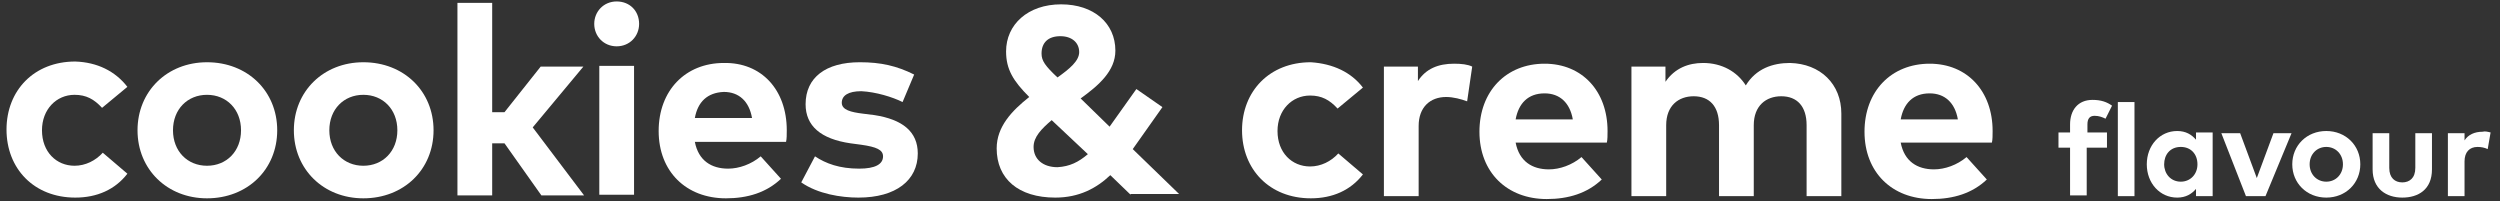
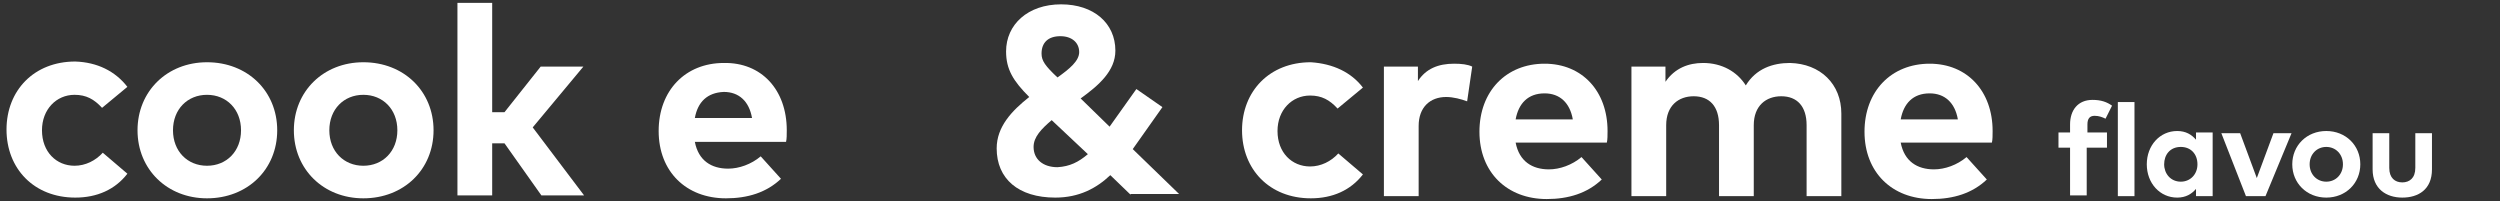
<svg xmlns="http://www.w3.org/2000/svg" version="1.1" id="Calque_1" x="0px" y="0px" viewBox="0 0 345.4 27.8" style="enable-background:new 0 0 345.4 27.8;" xml:space="preserve">
  <rect x="0" y="0" width="345.4" height="27.8" fill="#333333" stroke="none" />
  <style type="text/css">
	.st0{fill:#FFFFFF;}
</style>
  <g>
    <g>
      <path class="st0" d="M17.6,12l-3.5,2.9c-1.1-1.2-2.2-1.8-3.8-1.8c-2.5,0-4.5,2-4.5,4.9c0,3,2,4.9,4.5,4.9c1.5,0,2.9-0.7,3.9-1.8    l3.4,2.9c-1.7,2.2-4.2,3.3-7.2,3.3c-5.7,0-9.5-4-9.5-9.4s3.8-9.4,9.5-9.4C13.4,8.6,15.9,9.8,17.6,12z" />
      <path class="st0" d="M38.3,18c0,5.4-4.1,9.4-9.7,9.4c-5.5,0-9.6-4-9.6-9.4s4.1-9.4,9.6-9.4C34.2,8.6,38.3,12.6,38.3,18z M23.9,18    c0,2.9,2,4.9,4.7,4.9s4.7-2,4.7-4.9s-2-4.9-4.7-4.9S23.9,15.1,23.9,18z" />
      <path class="st0" d="M59.9,18c0,5.4-4.1,9.4-9.7,9.4c-5.5,0-9.6-4-9.6-9.4s4.1-9.4,9.6-9.4C55.8,8.6,59.9,12.6,59.9,18z M45.5,18    c0,2.9,2,4.9,4.7,4.9s4.7-2,4.7-4.9s-2-4.9-4.7-4.9S45.5,15.1,45.5,18z" />
      <path class="st0" d="M68,15.5h1.7l5-6.3h5.9l-7,8.4l7.1,9.4h-5.9l-5.1-7.2H68V27h-4.8V0.4H68V15.5z" />
-       <path class="st0" d="M88.3,3.3c0,1.7-1.3,3.1-3.1,3.1S82.1,5,82.1,3.3s1.3-3.1,3.1-3.1S88.3,1.5,88.3,3.3z M87.6,26.9h-4.8V9.1    h4.8V26.9z" />
      <path class="st0" d="M108.7,18c0,0.6,0,1.2-0.1,1.6H96c0.5,2.6,2.3,3.7,4.6,3.7c1.5,0,3.2-0.6,4.5-1.7l2.8,3.1    c-2,1.9-4.6,2.7-7.6,2.7c-5.5,0-9.3-3.7-9.3-9.3s3.7-9.4,9-9.4C105.2,8.6,108.7,12.4,108.7,18z M96,16.3h7.9    c-0.4-2.3-1.8-3.6-3.9-3.6C97.7,12.8,96.4,14.1,96,16.3z" />
-       <path class="st0" d="M124.7,14.1c-1.4-0.7-3.7-1.4-5.7-1.5c-1.8,0-2.7,0.6-2.7,1.6s1.3,1.3,2.9,1.5l1.6,0.2c3.9,0.6,6,2.3,6,5.3    c0,3.7-3,6.1-8.2,6.1c-2.4,0-5.6-0.5-7.9-2.1l1.9-3.6c1.5,1,3.4,1.7,6.1,1.7c2.2,0,3.3-0.6,3.3-1.7c0-0.9-0.9-1.3-3-1.6l-1.5-0.2    c-4.1-0.6-6.2-2.4-6.2-5.4c0-3.7,2.8-5.8,7.5-5.8c2.9,0,5.1,0.5,7.5,1.7L124.7,14.1z" />
      <path class="st0" d="M156.2,26.9l-2.8-2.7c-1.9,1.8-4.3,3.1-7.6,3.1c-5.1,0-8.1-2.6-8.1-6.8c0-3,2.1-5.2,4.5-7.1    c-2.2-2.2-3.2-3.8-3.2-6.3c0-3.7,3-6.5,7.6-6.5c4.5,0,7.5,2.6,7.5,6.4c0,2.8-2.3,4.8-4.8,6.6l4,3.9l3.7-5.2l3.6,2.5l-4.1,5.8    l6.4,6.2h-6.7V26.9z M150.3,21.3l-5-4.7c-1.4,1.2-2.5,2.3-2.5,3.7c0,1.7,1.3,2.8,3.3,2.8C147.8,23,149,22.4,150.3,21.3z     M146.1,10.7c1.7-1.2,3-2.3,3-3.5c0-1.3-1-2.2-2.6-2.2c-1.7,0-2.6,0.9-2.6,2.4C143.9,8.4,144.4,9.1,146.1,10.7z" />
      <path class="st0" d="M188.3,12.1l-3.5,2.9c-1.1-1.2-2.2-1.8-3.8-1.8c-2.5,0-4.5,2-4.5,4.9c0,3,2,4.9,4.5,4.9    c1.5,0,2.9-0.7,3.9-1.8l3.4,2.9c-1.7,2.2-4.2,3.3-7.2,3.3c-5.7,0-9.5-4-9.5-9.4s3.8-9.4,9.5-9.4C184.2,8.8,186.7,10,188.3,12.1z" />
      <path class="st0" d="M203.4,9.2l-0.7,4.8c-0.8-0.3-1.9-0.6-2.9-0.6c-2.2,0-3.8,1.4-3.8,4v9.7h-4.8V9.2h4.7v2    c1.1-1.7,2.8-2.4,5-2.4C201.9,8.8,202.8,8.9,203.4,9.2z" />
      <path class="st0" d="M222.1,18.1c0,0.6,0,1.2-0.1,1.6h-12.6c0.5,2.6,2.3,3.7,4.6,3.7c1.5,0,3.2-0.6,4.5-1.7l2.8,3.1    c-2,1.9-4.6,2.7-7.6,2.7c-5.5,0-9.3-3.7-9.3-9.3s3.7-9.4,9-9.4C218.6,8.8,222.1,12.6,222.1,18.1z M209.4,16.5h7.9    c-0.4-2.3-1.8-3.6-3.9-3.6C211.1,12.9,209.8,14.3,209.4,16.5z" />
      <path class="st0" d="M254.4,15.7v11.4h-4.8v-9.8c0-2.6-1.3-4-3.5-4c-2.1,0-3.8,1.3-3.8,4v9.8h-4.8v-9.8c0-2.6-1.3-4-3.5-4    c-2.1,0-3.8,1.3-3.8,4v9.8h-4.8V9.2h4.7v2.1c1.3-1.9,3.2-2.6,5.2-2.6c2.6,0,4.7,1.2,5.9,3.1c1.4-2.3,3.7-3.1,6.1-3.1    C251.5,8.8,254.4,11.6,254.4,15.7z" />
      <path class="st0" d="M275.3,18.1c0,0.6,0,1.2-0.1,1.6h-12.6c0.5,2.6,2.3,3.7,4.6,3.7c1.5,0,3.2-0.6,4.5-1.7l2.8,3.1    c-2,1.9-4.6,2.7-7.6,2.7c-5.5,0-9.3-3.7-9.3-9.3s3.7-9.4,9-9.4C271.8,8.8,275.3,12.6,275.3,18.1z M262.6,16.5h7.9    c-0.4-2.3-1.8-3.6-3.9-3.6C264.3,12.9,263,14.3,262.6,16.5z" />
      <path class="st0" d="M291,20.4h-2.7V27H286v-6.6h-1.6v-2.1h1.6v-1.1c0-2,1.1-3.4,3.1-3.4c1.2,0,2,0.3,2.7,0.8l-0.9,1.8    c-0.4-0.2-0.9-0.4-1.5-0.4c-0.7,0-1,0.4-1,1.2v1.1h2.7v2.1H291z" />
      <path class="st0" d="M294.9,27.1h-2.3v-13h2.3V27.1z" />
      <path class="st0" d="M305.7,27.1h-2.3v-1c-0.6,0.7-1.4,1.2-2.6,1.2c-2.4,0-4.2-2-4.2-4.6s1.8-4.6,4.2-4.6c1.2,0,2,0.5,2.6,1.2v-1    h2.3V27.1z M299,22.7c0,1.3,0.9,2.4,2.3,2.4c1.3,0,2.3-1,2.3-2.4s-0.9-2.4-2.3-2.4C299.8,20.3,299,21.4,299,22.7z" />
      <path class="st0" d="M313,27.1h-2.7l-3.4-8.7h2.6l2.3,6.2l2.3-6.2h2.5L313,27.1z" />
      <path class="st0" d="M326.1,22.7c0,2.6-2,4.6-4.7,4.6s-4.7-2-4.7-4.6s2-4.6,4.7-4.6S326.1,20.1,326.1,22.7z M319.1,22.7    c0,1.4,1,2.4,2.3,2.4s2.3-1,2.3-2.4s-1-2.4-2.3-2.4S319.1,21.3,319.1,22.7z" />
      <path class="st0" d="M336,23.4c0,2.8-1.9,3.9-4.1,3.9s-4.1-1.2-4.1-3.9v-5h2.3v4.8c0,1.4,0.8,2,1.8,2s1.8-0.6,1.8-2v-4.8h2.3    L336,23.4L336,23.4z" />
-       <path class="st0" d="M344.1,18.3l-0.4,2.3c-0.4-0.2-0.9-0.3-1.4-0.3c-1.1,0-1.8,0.7-1.8,2v4.8h-2.3v-8.7h2.3v1    c0.5-0.8,1.4-1.2,2.5-1.2C343.3,18.1,343.7,18.2,344.1,18.3z" />
    </g>
  </g>
</svg>